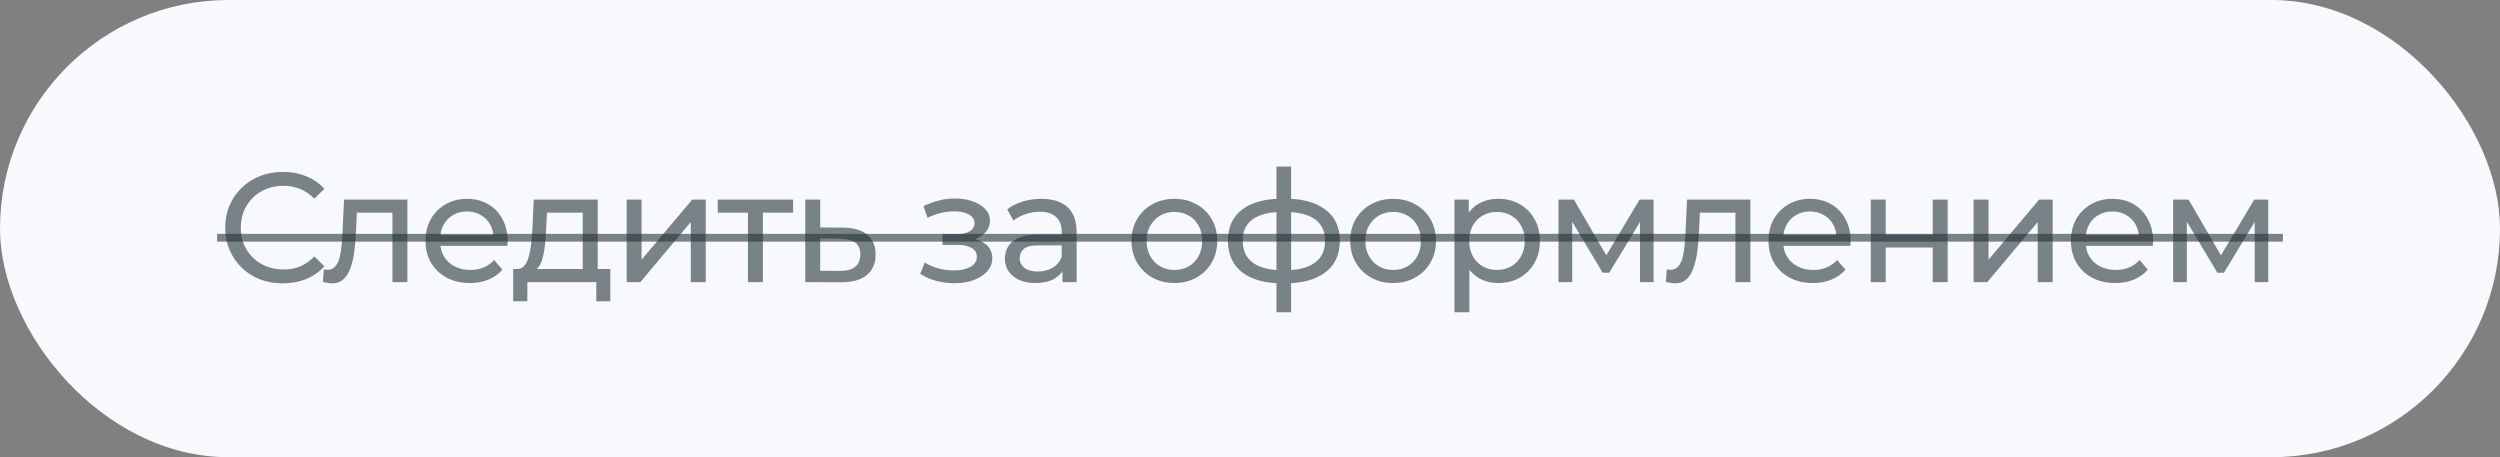
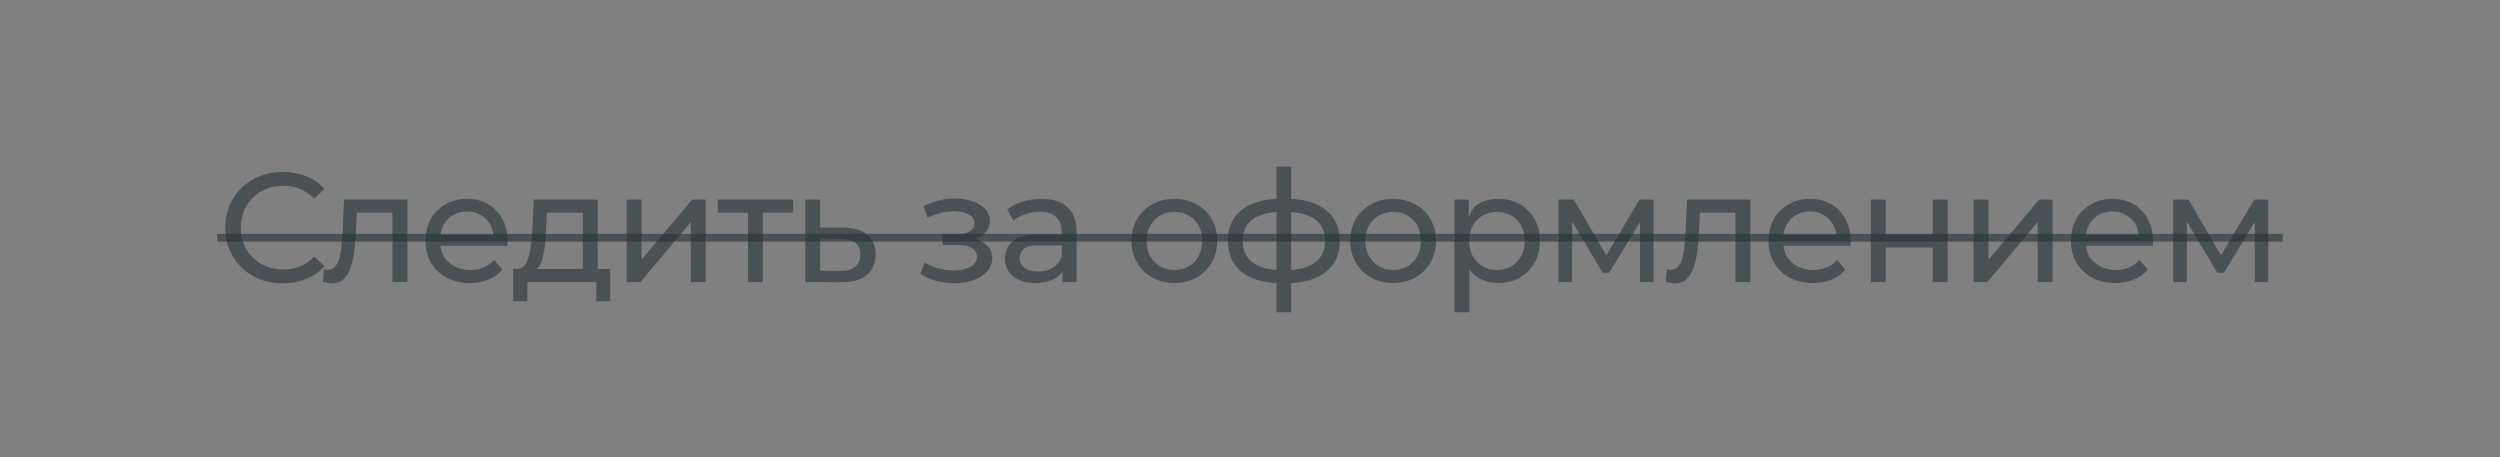
<svg xmlns="http://www.w3.org/2000/svg" width="257" height="47" viewBox="0 0 257 47" fill="none">
  <rect x="0" y="0" width="257" height="47" fill="#808080" stroke="none" />
-   <rect width="257" height="47" rx="23.5" fill="#F7F9FC" />
-   <path d="M29.073 29.128C28.22 29.128 27.43 28.989 26.705 28.712C25.99 28.424 25.366 28.024 24.833 27.512C24.31 26.989 23.9 26.381 23.601 25.688C23.302 24.995 23.153 24.232 23.153 23.4C23.153 22.568 23.302 21.805 23.601 21.112C23.9 20.419 24.316 19.816 24.849 19.304C25.382 18.781 26.006 18.381 26.721 18.104C27.446 17.816 28.236 17.672 29.089 17.672C29.953 17.672 30.748 17.821 31.473 18.12C32.209 18.408 32.833 18.84 33.345 19.416L32.305 20.424C31.878 19.976 31.398 19.645 30.865 19.432C30.332 19.208 29.761 19.096 29.153 19.096C28.524 19.096 27.937 19.203 27.393 19.416C26.86 19.629 26.396 19.928 26.001 20.312C25.606 20.696 25.297 21.155 25.073 21.688C24.86 22.211 24.753 22.781 24.753 23.4C24.753 24.019 24.86 24.595 25.073 25.128C25.297 25.651 25.606 26.104 26.001 26.488C26.396 26.872 26.86 27.171 27.393 27.384C27.937 27.597 28.524 27.704 29.153 27.704C29.761 27.704 30.332 27.597 30.865 27.384C31.398 27.16 31.878 26.819 32.305 26.36L33.345 27.368C32.833 27.944 32.209 28.381 31.473 28.68C30.748 28.979 29.948 29.128 29.073 29.128ZM33.19 28.984L33.286 27.688C33.361 27.699 33.43 27.709 33.494 27.72C33.558 27.731 33.617 27.736 33.67 27.736C34.012 27.736 34.278 27.619 34.47 27.384C34.673 27.149 34.822 26.84 34.918 26.456C35.014 26.061 35.084 25.619 35.126 25.128C35.169 24.637 35.201 24.147 35.222 23.656L35.366 20.52H41.878V29H40.342V21.416L40.71 21.864H36.358L36.71 21.4L36.598 23.752C36.566 24.499 36.508 25.197 36.422 25.848C36.337 26.499 36.204 27.069 36.022 27.56C35.852 28.051 35.612 28.435 35.302 28.712C35.004 28.989 34.614 29.128 34.134 29.128C33.996 29.128 33.846 29.112 33.686 29.08C33.537 29.059 33.372 29.027 33.19 28.984ZM48.304 29.096C47.398 29.096 46.598 28.909 45.904 28.536C45.222 28.163 44.688 27.651 44.304 27C43.931 26.349 43.744 25.603 43.744 24.76C43.744 23.917 43.926 23.171 44.288 22.52C44.662 21.869 45.168 21.363 45.808 21C46.459 20.627 47.19 20.44 48 20.44C48.822 20.44 49.547 20.621 50.176 20.984C50.806 21.347 51.296 21.859 51.648 22.52C52.011 23.171 52.192 23.933 52.192 24.808C52.192 24.872 52.187 24.947 52.176 25.032C52.176 25.117 52.171 25.197 52.16 25.272H44.944V24.168H51.36L50.736 24.552C50.747 24.008 50.635 23.523 50.4 23.096C50.166 22.669 49.84 22.339 49.424 22.104C49.019 21.859 48.544 21.736 48 21.736C47.467 21.736 46.992 21.859 46.576 22.104C46.16 22.339 45.835 22.675 45.6 23.112C45.366 23.539 45.248 24.029 45.248 24.584V24.84C45.248 25.405 45.376 25.912 45.632 26.36C45.899 26.797 46.267 27.139 46.736 27.384C47.206 27.629 47.744 27.752 48.352 27.752C48.854 27.752 49.307 27.667 49.712 27.496C50.128 27.325 50.491 27.069 50.8 26.728L51.648 27.72C51.264 28.168 50.784 28.509 50.208 28.744C49.643 28.979 49.008 29.096 48.304 29.096ZM59.907 28.28V21.864H56.227L56.147 23.496C56.125 24.029 56.088 24.547 56.035 25.048C55.992 25.539 55.917 25.992 55.811 26.408C55.715 26.824 55.571 27.165 55.379 27.432C55.187 27.699 54.931 27.864 54.611 27.928L53.091 27.656C53.421 27.667 53.688 27.56 53.891 27.336C54.093 27.101 54.248 26.781 54.355 26.376C54.472 25.971 54.557 25.512 54.611 25C54.664 24.477 54.707 23.939 54.739 23.384L54.867 20.52H61.443V28.28H59.907ZM52.755 30.968V27.656H62.739V30.968H61.299V29H54.211V30.968H52.755ZM64.42 29V20.52H65.956V26.696L71.156 20.52H72.548V29H71.012V22.824L65.828 29H64.42ZM76.889 29V21.464L77.273 21.864H73.785V20.52H81.529V21.864H78.057L78.425 21.464V29H76.889ZM86.7 23.4C87.777 23.411 88.598 23.656 89.164 24.136C89.729 24.616 90.012 25.293 90.012 26.168C90.012 27.085 89.702 27.795 89.084 28.296C88.465 28.787 87.59 29.027 86.46 29.016L82.78 29V20.52H84.316V23.384L86.7 23.4ZM86.332 27.848C87.025 27.859 87.548 27.72 87.9 27.432C88.262 27.144 88.444 26.717 88.444 26.152C88.444 25.597 88.268 25.192 87.916 24.936C87.564 24.68 87.036 24.547 86.332 24.536L84.316 24.504V27.832L86.332 27.848ZM98.12 29.112C97.48 29.112 96.85 29.032 96.232 28.872C95.624 28.701 95.08 28.461 94.6 28.152L95.064 26.984C95.469 27.24 95.933 27.443 96.456 27.592C96.978 27.731 97.506 27.8 98.04 27.8C98.53 27.8 98.952 27.741 99.304 27.624C99.666 27.507 99.944 27.347 100.136 27.144C100.328 26.931 100.424 26.685 100.424 26.408C100.424 26.013 100.248 25.709 99.896 25.496C99.544 25.283 99.053 25.176 98.424 25.176H96.888V24.072H98.328C98.701 24.072 99.026 24.029 99.304 23.944C99.581 23.859 99.794 23.731 99.944 23.56C100.104 23.379 100.184 23.171 100.184 22.936C100.184 22.68 100.093 22.461 99.912 22.28C99.73 22.099 99.474 21.96 99.144 21.864C98.824 21.768 98.445 21.72 98.008 21.72C97.581 21.731 97.144 21.789 96.696 21.896C96.258 22.003 95.81 22.168 95.352 22.392L94.936 21.192C95.448 20.947 95.949 20.76 96.44 20.632C96.941 20.493 97.437 20.419 97.928 20.408C98.664 20.387 99.32 20.472 99.896 20.664C100.472 20.845 100.925 21.112 101.256 21.464C101.597 21.816 101.768 22.232 101.768 22.712C101.768 23.117 101.64 23.48 101.384 23.8C101.128 24.109 100.786 24.355 100.36 24.536C99.933 24.717 99.442 24.808 98.888 24.808L98.952 24.44C99.901 24.44 100.648 24.627 101.192 25C101.736 25.373 102.008 25.88 102.008 26.52C102.008 27.032 101.837 27.485 101.496 27.88C101.154 28.264 100.69 28.568 100.104 28.792C99.528 29.005 98.866 29.112 98.12 29.112ZM109.223 29V27.208L109.143 26.872V23.816C109.143 23.165 108.951 22.664 108.567 22.312C108.193 21.949 107.628 21.768 106.871 21.768C106.369 21.768 105.879 21.853 105.399 22.024C104.919 22.184 104.513 22.403 104.183 22.68L103.543 21.528C103.98 21.176 104.503 20.909 105.111 20.728C105.729 20.536 106.375 20.44 107.047 20.44C108.209 20.44 109.105 20.723 109.735 21.288C110.364 21.853 110.679 22.717 110.679 23.88V29H109.223ZM106.439 29.096C105.809 29.096 105.255 28.989 104.775 28.776C104.305 28.563 103.943 28.269 103.687 27.896C103.431 27.512 103.303 27.08 103.303 26.6C103.303 26.141 103.409 25.725 103.623 25.352C103.847 24.979 104.204 24.68 104.695 24.456C105.196 24.232 105.868 24.12 106.711 24.12H109.399V25.224H106.775C106.007 25.224 105.489 25.352 105.223 25.608C104.956 25.864 104.823 26.173 104.823 26.536C104.823 26.952 104.988 27.288 105.319 27.544C105.649 27.789 106.108 27.912 106.695 27.912C107.271 27.912 107.772 27.784 108.199 27.528C108.636 27.272 108.951 26.899 109.143 26.408L109.447 27.464C109.244 27.965 108.887 28.365 108.375 28.664C107.863 28.952 107.217 29.096 106.439 29.096ZM120.733 29.096C119.88 29.096 119.123 28.909 118.461 28.536C117.8 28.163 117.277 27.651 116.893 27C116.509 26.339 116.317 25.592 116.317 24.76C116.317 23.917 116.509 23.171 116.893 22.52C117.277 21.869 117.8 21.363 118.461 21C119.123 20.627 119.88 20.44 120.733 20.44C121.576 20.44 122.328 20.627 122.989 21C123.661 21.363 124.184 21.869 124.557 22.52C124.941 23.16 125.133 23.907 125.133 24.76C125.133 25.603 124.941 26.349 124.557 27C124.184 27.651 123.661 28.163 122.989 28.536C122.328 28.909 121.576 29.096 120.733 29.096ZM120.733 27.752C121.277 27.752 121.763 27.629 122.189 27.384C122.627 27.139 122.968 26.792 123.213 26.344C123.459 25.885 123.581 25.357 123.581 24.76C123.581 24.152 123.459 23.629 123.213 23.192C122.968 22.744 122.627 22.397 122.189 22.152C121.763 21.907 121.277 21.784 120.733 21.784C120.189 21.784 119.704 21.907 119.277 22.152C118.851 22.397 118.509 22.744 118.253 23.192C117.997 23.629 117.869 24.152 117.869 24.76C117.869 25.357 117.997 25.885 118.253 26.344C118.509 26.792 118.851 27.139 119.277 27.384C119.704 27.629 120.189 27.752 120.733 27.752ZM132.087 29.128C132.077 29.128 132.039 29.128 131.975 29.128C131.922 29.128 131.869 29.128 131.815 29.128C131.762 29.128 131.73 29.128 131.719 29.128C129.981 29.107 128.631 28.723 127.671 27.976C126.711 27.219 126.231 26.141 126.231 24.744C126.231 23.357 126.711 22.296 127.671 21.56C128.642 20.813 130.007 20.435 131.767 20.424C131.789 20.424 131.821 20.424 131.863 20.424C131.917 20.424 131.965 20.424 132.007 20.424C132.061 20.424 132.093 20.424 132.103 20.424C133.885 20.424 135.266 20.797 136.247 21.544C137.239 22.291 137.735 23.357 137.735 24.744C137.735 26.152 137.239 27.235 136.247 27.992C135.255 28.749 133.869 29.128 132.087 29.128ZM132.055 27.784C132.983 27.784 133.751 27.667 134.359 27.432C134.978 27.197 135.442 26.856 135.751 26.408C136.061 25.96 136.215 25.405 136.215 24.744C136.215 24.093 136.061 23.549 135.751 23.112C135.442 22.675 134.978 22.344 134.359 22.12C133.751 21.896 132.983 21.784 132.055 21.784C132.034 21.784 131.991 21.784 131.927 21.784C131.863 21.784 131.826 21.784 131.815 21.784C130.909 21.784 130.151 21.901 129.543 22.136C128.946 22.36 128.498 22.691 128.199 23.128C127.901 23.565 127.751 24.104 127.751 24.744C127.751 25.395 127.901 25.944 128.199 26.392C128.509 26.84 128.962 27.181 129.559 27.416C130.167 27.651 130.919 27.773 131.815 27.784C131.837 27.784 131.874 27.784 131.927 27.784C131.991 27.784 132.034 27.784 132.055 27.784ZM131.223 32.104V17.128H132.727V32.104H131.223ZM143.218 29.096C142.365 29.096 141.608 28.909 140.946 28.536C140.285 28.163 139.762 27.651 139.378 27C138.994 26.339 138.802 25.592 138.802 24.76C138.802 23.917 138.994 23.171 139.378 22.52C139.762 21.869 140.285 21.363 140.946 21C141.608 20.627 142.365 20.44 143.218 20.44C144.061 20.44 144.813 20.627 145.474 21C146.146 21.363 146.669 21.869 147.042 22.52C147.426 23.16 147.618 23.907 147.618 24.76C147.618 25.603 147.426 26.349 147.042 27C146.669 27.651 146.146 28.163 145.474 28.536C144.813 28.909 144.061 29.096 143.218 29.096ZM143.218 27.752C143.762 27.752 144.248 27.629 144.674 27.384C145.112 27.139 145.453 26.792 145.698 26.344C145.944 25.885 146.066 25.357 146.066 24.76C146.066 24.152 145.944 23.629 145.698 23.192C145.453 22.744 145.112 22.397 144.674 22.152C144.248 21.907 143.762 21.784 143.218 21.784C142.674 21.784 142.189 21.907 141.762 22.152C141.336 22.397 140.994 22.744 140.738 23.192C140.482 23.629 140.354 24.152 140.354 24.76C140.354 25.357 140.482 25.885 140.738 26.344C140.994 26.792 141.336 27.139 141.762 27.384C142.189 27.629 142.674 27.752 143.218 27.752ZM154.012 29.096C153.308 29.096 152.663 28.936 152.076 28.616C151.5 28.285 151.036 27.8 150.684 27.16C150.343 26.52 150.172 25.72 150.172 24.76C150.172 23.8 150.338 23 150.668 22.36C151.01 21.72 151.468 21.24 152.044 20.92C152.631 20.6 153.287 20.44 154.012 20.44C154.844 20.44 155.58 20.621 156.22 20.984C156.86 21.347 157.367 21.853 157.74 22.504C158.114 23.144 158.3 23.896 158.3 24.76C158.3 25.624 158.114 26.381 157.74 27.032C157.367 27.683 156.86 28.189 156.22 28.552C155.58 28.915 154.844 29.096 154.012 29.096ZM149.516 32.104V20.52H150.988V22.808L150.892 24.776L151.052 26.744V32.104H149.516ZM153.884 27.752C154.428 27.752 154.914 27.629 155.34 27.384C155.778 27.139 156.119 26.792 156.364 26.344C156.62 25.885 156.748 25.357 156.748 24.76C156.748 24.152 156.62 23.629 156.364 23.192C156.119 22.744 155.778 22.397 155.34 22.152C154.914 21.907 154.428 21.784 153.884 21.784C153.351 21.784 152.866 21.907 152.428 22.152C152.002 22.397 151.66 22.744 151.404 23.192C151.159 23.629 151.036 24.152 151.036 24.76C151.036 25.357 151.159 25.885 151.404 26.344C151.66 26.792 152.002 27.139 152.428 27.384C152.866 27.629 153.351 27.752 153.884 27.752ZM160.212 29V20.52H161.796L165.444 26.792H164.804L168.548 20.52H169.988V29H168.596V22.248L168.852 22.392L165.428 28.04H164.756L161.316 22.28L161.62 22.216V29H160.212ZM171.25 28.984L171.346 27.688C171.42 27.699 171.49 27.709 171.554 27.72C171.618 27.731 171.676 27.736 171.73 27.736C172.071 27.736 172.338 27.619 172.53 27.384C172.732 27.149 172.882 26.84 172.978 26.456C173.074 26.061 173.143 25.619 173.186 25.128C173.228 24.637 173.26 24.147 173.282 23.656L173.426 20.52H179.938V29H178.402V21.416L178.77 21.864H174.418L174.77 21.4L174.658 23.752C174.626 24.499 174.567 25.197 174.482 25.848C174.396 26.499 174.263 27.069 174.082 27.56C173.911 28.051 173.671 28.435 173.362 28.712C173.063 28.989 172.674 29.128 172.194 29.128C172.055 29.128 171.906 29.112 171.746 29.08C171.596 29.059 171.431 29.027 171.25 28.984ZM186.364 29.096C185.457 29.096 184.657 28.909 183.964 28.536C183.281 28.163 182.748 27.651 182.364 27C181.99 26.349 181.804 25.603 181.804 24.76C181.804 23.917 181.985 23.171 182.348 22.52C182.721 21.869 183.228 21.363 183.868 21C184.518 20.627 185.249 20.44 186.06 20.44C186.881 20.44 187.606 20.621 188.236 20.984C188.865 21.347 189.356 21.859 189.708 22.52C190.07 23.171 190.252 23.933 190.252 24.808C190.252 24.872 190.246 24.947 190.236 25.032C190.236 25.117 190.23 25.197 190.22 25.272H183.004V24.168H189.42L188.796 24.552C188.806 24.008 188.694 23.523 188.46 23.096C188.225 22.669 187.9 22.339 187.484 22.104C187.078 21.859 186.604 21.736 186.06 21.736C185.526 21.736 185.052 21.859 184.636 22.104C184.22 22.339 183.894 22.675 183.66 23.112C183.425 23.539 183.308 24.029 183.308 24.584V24.84C183.308 25.405 183.436 25.912 183.692 26.36C183.958 26.797 184.326 27.139 184.796 27.384C185.265 27.629 185.804 27.752 186.412 27.752C186.913 27.752 187.366 27.667 187.772 27.496C188.188 27.325 188.55 27.069 188.86 26.728L189.708 27.72C189.324 28.168 188.844 28.509 188.268 28.744C187.702 28.979 187.068 29.096 186.364 29.096ZM192.315 29V20.52H193.851V24.12H198.683V20.52H200.219V29H198.683V25.448H193.851V29H192.315ZM202.885 29V20.52H204.421V26.696L209.621 20.52H211.013V29H209.477V22.824L204.293 29H202.885ZM217.451 29.096C216.544 29.096 215.744 28.909 215.051 28.536C214.368 28.163 213.835 27.651 213.451 27C213.077 26.349 212.891 25.603 212.891 24.76C212.891 23.917 213.072 23.171 213.435 22.52C213.808 21.869 214.315 21.363 214.955 21C215.605 20.627 216.336 20.44 217.147 20.44C217.968 20.44 218.693 20.621 219.323 20.984C219.952 21.347 220.443 21.859 220.795 22.52C221.157 23.171 221.339 23.933 221.339 24.808C221.339 24.872 221.333 24.947 221.323 25.032C221.323 25.117 221.317 25.197 221.307 25.272H214.091V24.168H220.507L219.883 24.552C219.893 24.008 219.781 23.523 219.547 23.096C219.312 22.669 218.987 22.339 218.571 22.104C218.165 21.859 217.691 21.736 217.147 21.736C216.613 21.736 216.139 21.859 215.723 22.104C215.307 22.339 214.981 22.675 214.747 23.112C214.512 23.539 214.395 24.029 214.395 24.584V24.84C214.395 25.405 214.523 25.912 214.779 26.36C215.045 26.797 215.413 27.139 215.883 27.384C216.352 27.629 216.891 27.752 217.499 27.752C218 27.752 218.453 27.667 218.859 27.496C219.275 27.325 219.637 27.069 219.947 26.728L220.795 27.72C220.411 28.168 219.931 28.509 219.355 28.744C218.789 28.979 218.155 29.096 217.451 29.096ZM223.401 29V20.52H224.985L228.633 26.792H227.993L231.737 20.52H233.177V29H231.785V22.248L232.041 22.392L228.617 28.04H227.945L224.505 22.28L224.809 22.216V29H223.401Z" fill="#263238" fill-opacity="0.6" />
+   <path d="M29.073 29.128C28.22 29.128 27.43 28.989 26.705 28.712C25.99 28.424 25.366 28.024 24.833 27.512C24.31 26.989 23.9 26.381 23.601 25.688C23.302 24.995 23.153 24.232 23.153 23.4C23.153 22.568 23.302 21.805 23.601 21.112C23.9 20.419 24.316 19.816 24.849 19.304C25.382 18.781 26.006 18.381 26.721 18.104C27.446 17.816 28.236 17.672 29.089 17.672C29.953 17.672 30.748 17.821 31.473 18.12C32.209 18.408 32.833 18.84 33.345 19.416L32.305 20.424C31.878 19.976 31.398 19.645 30.865 19.432C30.332 19.208 29.761 19.096 29.153 19.096C28.524 19.096 27.937 19.203 27.393 19.416C26.86 19.629 26.396 19.928 26.001 20.312C25.606 20.696 25.297 21.155 25.073 21.688C24.86 22.211 24.753 22.781 24.753 23.4C24.753 24.019 24.86 24.595 25.073 25.128C25.297 25.651 25.606 26.104 26.001 26.488C26.396 26.872 26.86 27.171 27.393 27.384C27.937 27.597 28.524 27.704 29.153 27.704C29.761 27.704 30.332 27.597 30.865 27.384C31.398 27.16 31.878 26.819 32.305 26.36L33.345 27.368C32.833 27.944 32.209 28.381 31.473 28.68C30.748 28.979 29.948 29.128 29.073 29.128ZM33.19 28.984L33.286 27.688C33.361 27.699 33.43 27.709 33.494 27.72C33.558 27.731 33.617 27.736 33.67 27.736C34.012 27.736 34.278 27.619 34.47 27.384C34.673 27.149 34.822 26.84 34.918 26.456C35.014 26.061 35.084 25.619 35.126 25.128C35.169 24.637 35.201 24.147 35.222 23.656L35.366 20.52H41.878V29H40.342V21.416L40.71 21.864H36.358L36.71 21.4L36.598 23.752C36.566 24.499 36.508 25.197 36.422 25.848C36.337 26.499 36.204 27.069 36.022 27.56C35.852 28.051 35.612 28.435 35.302 28.712C35.004 28.989 34.614 29.128 34.134 29.128C33.996 29.128 33.846 29.112 33.686 29.08C33.537 29.059 33.372 29.027 33.19 28.984ZM48.304 29.096C47.398 29.096 46.598 28.909 45.904 28.536C45.222 28.163 44.688 27.651 44.304 27C43.931 26.349 43.744 25.603 43.744 24.76C43.744 23.917 43.926 23.171 44.288 22.52C44.662 21.869 45.168 21.363 45.808 21C46.459 20.627 47.19 20.44 48 20.44C48.822 20.44 49.547 20.621 50.176 20.984C50.806 21.347 51.296 21.859 51.648 22.52C52.011 23.171 52.192 23.933 52.192 24.808C52.192 24.872 52.187 24.947 52.176 25.032C52.176 25.117 52.171 25.197 52.16 25.272H44.944V24.168H51.36L50.736 24.552C50.747 24.008 50.635 23.523 50.4 23.096C50.166 22.669 49.84 22.339 49.424 22.104C49.019 21.859 48.544 21.736 48 21.736C47.467 21.736 46.992 21.859 46.576 22.104C46.16 22.339 45.835 22.675 45.6 23.112C45.366 23.539 45.248 24.029 45.248 24.584V24.84C45.248 25.405 45.376 25.912 45.632 26.36C45.899 26.797 46.267 27.139 46.736 27.384C47.206 27.629 47.744 27.752 48.352 27.752C48.854 27.752 49.307 27.667 49.712 27.496C50.128 27.325 50.491 27.069 50.8 26.728L51.648 27.72C51.264 28.168 50.784 28.509 50.208 28.744C49.643 28.979 49.008 29.096 48.304 29.096ZM59.907 28.28V21.864H56.227L56.147 23.496C56.125 24.029 56.088 24.547 56.035 25.048C55.992 25.539 55.917 25.992 55.811 26.408C55.715 26.824 55.571 27.165 55.379 27.432C55.187 27.699 54.931 27.864 54.611 27.928L53.091 27.656C53.421 27.667 53.688 27.56 53.891 27.336C54.093 27.101 54.248 26.781 54.355 26.376C54.472 25.971 54.557 25.512 54.611 25C54.664 24.477 54.707 23.939 54.739 23.384L54.867 20.52H61.443V28.28H59.907ZM52.755 30.968V27.656H62.739V30.968H61.299V29H54.211V30.968H52.755ZM64.42 29V20.52H65.956V26.696L71.156 20.52H72.548V29H71.012V22.824L65.828 29H64.42ZM76.889 29V21.464L77.273 21.864H73.785V20.52H81.529V21.864H78.057L78.425 21.464V29H76.889ZM86.7 23.4C87.777 23.411 88.598 23.656 89.164 24.136C89.729 24.616 90.012 25.293 90.012 26.168C90.012 27.085 89.702 27.795 89.084 28.296C88.465 28.787 87.59 29.027 86.46 29.016L82.78 29V20.52H84.316V23.384L86.7 23.4ZM86.332 27.848C87.025 27.859 87.548 27.72 87.9 27.432C88.262 27.144 88.444 26.717 88.444 26.152C88.444 25.597 88.268 25.192 87.916 24.936C87.564 24.68 87.036 24.547 86.332 24.536L84.316 24.504V27.832L86.332 27.848ZM98.12 29.112C97.48 29.112 96.85 29.032 96.232 28.872C95.624 28.701 95.08 28.461 94.6 28.152L95.064 26.984C95.469 27.24 95.933 27.443 96.456 27.592C96.978 27.731 97.506 27.8 98.04 27.8C98.53 27.8 98.952 27.741 99.304 27.624C99.666 27.507 99.944 27.347 100.136 27.144C100.328 26.931 100.424 26.685 100.424 26.408C100.424 26.013 100.248 25.709 99.896 25.496C99.544 25.283 99.053 25.176 98.424 25.176H96.888V24.072H98.328C98.701 24.072 99.026 24.029 99.304 23.944C99.581 23.859 99.794 23.731 99.944 23.56C100.104 23.379 100.184 23.171 100.184 22.936C100.184 22.68 100.093 22.461 99.912 22.28C99.73 22.099 99.474 21.96 99.144 21.864C98.824 21.768 98.445 21.72 98.008 21.72C97.581 21.731 97.144 21.789 96.696 21.896C96.258 22.003 95.81 22.168 95.352 22.392L94.936 21.192C95.448 20.947 95.949 20.76 96.44 20.632C96.941 20.493 97.437 20.419 97.928 20.408C98.664 20.387 99.32 20.472 99.896 20.664C100.472 20.845 100.925 21.112 101.256 21.464C101.597 21.816 101.768 22.232 101.768 22.712C101.768 23.117 101.64 23.48 101.384 23.8C101.128 24.109 100.786 24.355 100.36 24.536C99.933 24.717 99.442 24.808 98.888 24.808L98.952 24.44C99.901 24.44 100.648 24.627 101.192 25C101.736 25.373 102.008 25.88 102.008 26.52C102.008 27.032 101.837 27.485 101.496 27.88C101.154 28.264 100.69 28.568 100.104 28.792C99.528 29.005 98.866 29.112 98.12 29.112ZM109.223 29V27.208L109.143 26.872V23.816C109.143 23.165 108.951 22.664 108.567 22.312C108.193 21.949 107.628 21.768 106.871 21.768C106.369 21.768 105.879 21.853 105.399 22.024C104.919 22.184 104.513 22.403 104.183 22.68L103.543 21.528C103.98 21.176 104.503 20.909 105.111 20.728C105.729 20.536 106.375 20.44 107.047 20.44C108.209 20.44 109.105 20.723 109.735 21.288C110.364 21.853 110.679 22.717 110.679 23.88V29H109.223ZM106.439 29.096C105.809 29.096 105.255 28.989 104.775 28.776C104.305 28.563 103.943 28.269 103.687 27.896C103.431 27.512 103.303 27.08 103.303 26.6C103.303 26.141 103.409 25.725 103.623 25.352C103.847 24.979 104.204 24.68 104.695 24.456C105.196 24.232 105.868 24.12 106.711 24.12H109.399V25.224H106.775C106.007 25.224 105.489 25.352 105.223 25.608C104.956 25.864 104.823 26.173 104.823 26.536C104.823 26.952 104.988 27.288 105.319 27.544C105.649 27.789 106.108 27.912 106.695 27.912C107.271 27.912 107.772 27.784 108.199 27.528C108.636 27.272 108.951 26.899 109.143 26.408L109.447 27.464C109.244 27.965 108.887 28.365 108.375 28.664C107.863 28.952 107.217 29.096 106.439 29.096ZM120.733 29.096C119.88 29.096 119.123 28.909 118.461 28.536C117.8 28.163 117.277 27.651 116.893 27C116.509 26.339 116.317 25.592 116.317 24.76C116.317 23.917 116.509 23.171 116.893 22.52C117.277 21.869 117.8 21.363 118.461 21C119.123 20.627 119.88 20.44 120.733 20.44C121.576 20.44 122.328 20.627 122.989 21C123.661 21.363 124.184 21.869 124.557 22.52C124.941 23.16 125.133 23.907 125.133 24.76C125.133 25.603 124.941 26.349 124.557 27C124.184 27.651 123.661 28.163 122.989 28.536C122.328 28.909 121.576 29.096 120.733 29.096ZM120.733 27.752C121.277 27.752 121.763 27.629 122.189 27.384C122.627 27.139 122.968 26.792 123.213 26.344C123.459 25.885 123.581 25.357 123.581 24.76C123.581 24.152 123.459 23.629 123.213 23.192C122.968 22.744 122.627 22.397 122.189 22.152C121.763 21.907 121.277 21.784 120.733 21.784C120.189 21.784 119.704 21.907 119.277 22.152C118.851 22.397 118.509 22.744 118.253 23.192C117.997 23.629 117.869 24.152 117.869 24.76C117.869 25.357 117.997 25.885 118.253 26.344C118.509 26.792 118.851 27.139 119.277 27.384C119.704 27.629 120.189 27.752 120.733 27.752ZM132.087 29.128C132.077 29.128 132.039 29.128 131.975 29.128C131.922 29.128 131.869 29.128 131.815 29.128C131.762 29.128 131.73 29.128 131.719 29.128C129.981 29.107 128.631 28.723 127.671 27.976C126.711 27.219 126.231 26.141 126.231 24.744C126.231 23.357 126.711 22.296 127.671 21.56C128.642 20.813 130.007 20.435 131.767 20.424C131.789 20.424 131.821 20.424 131.863 20.424C131.917 20.424 131.965 20.424 132.007 20.424C132.061 20.424 132.093 20.424 132.103 20.424C133.885 20.424 135.266 20.797 136.247 21.544C137.239 22.291 137.735 23.357 137.735 24.744C137.735 26.152 137.239 27.235 136.247 27.992C135.255 28.749 133.869 29.128 132.087 29.128ZM132.055 27.784C132.983 27.784 133.751 27.667 134.359 27.432C134.978 27.197 135.442 26.856 135.751 26.408C136.061 25.96 136.215 25.405 136.215 24.744C136.215 24.093 136.061 23.549 135.751 23.112C135.442 22.675 134.978 22.344 134.359 22.12C133.751 21.896 132.983 21.784 132.055 21.784C132.034 21.784 131.991 21.784 131.927 21.784C131.863 21.784 131.826 21.784 131.815 21.784C130.909 21.784 130.151 21.901 129.543 22.136C128.946 22.36 128.498 22.691 128.199 23.128C127.901 23.565 127.751 24.104 127.751 24.744C127.751 25.395 127.901 25.944 128.199 26.392C128.509 26.84 128.962 27.181 129.559 27.416C130.167 27.651 130.919 27.773 131.815 27.784C131.837 27.784 131.874 27.784 131.927 27.784C131.991 27.784 132.034 27.784 132.055 27.784ZM131.223 32.104V17.128H132.727V32.104H131.223ZM143.218 29.096C142.365 29.096 141.608 28.909 140.946 28.536C140.285 28.163 139.762 27.651 139.378 27C138.994 26.339 138.802 25.592 138.802 24.76C138.802 23.917 138.994 23.171 139.378 22.52C139.762 21.869 140.285 21.363 140.946 21C141.608 20.627 142.365 20.44 143.218 20.44C144.061 20.44 144.813 20.627 145.474 21C146.146 21.363 146.669 21.869 147.042 22.52C147.426 23.16 147.618 23.907 147.618 24.76C147.618 25.603 147.426 26.349 147.042 27C146.669 27.651 146.146 28.163 145.474 28.536C144.813 28.909 144.061 29.096 143.218 29.096ZM143.218 27.752C143.762 27.752 144.248 27.629 144.674 27.384C145.112 27.139 145.453 26.792 145.698 26.344C145.944 25.885 146.066 25.357 146.066 24.76C146.066 24.152 145.944 23.629 145.698 23.192C145.453 22.744 145.112 22.397 144.674 22.152C144.248 21.907 143.762 21.784 143.218 21.784C142.674 21.784 142.189 21.907 141.762 22.152C141.336 22.397 140.994 22.744 140.738 23.192C140.482 23.629 140.354 24.152 140.354 24.76C140.354 25.357 140.482 25.885 140.738 26.344C140.994 26.792 141.336 27.139 141.762 27.384C142.189 27.629 142.674 27.752 143.218 27.752ZM154.012 29.096C153.308 29.096 152.663 28.936 152.076 28.616C151.5 28.285 151.036 27.8 150.684 27.16C150.343 26.52 150.172 25.72 150.172 24.76C151.01 21.72 151.468 21.24 152.044 20.92C152.631 20.6 153.287 20.44 154.012 20.44C154.844 20.44 155.58 20.621 156.22 20.984C156.86 21.347 157.367 21.853 157.74 22.504C158.114 23.144 158.3 23.896 158.3 24.76C158.3 25.624 158.114 26.381 157.74 27.032C157.367 27.683 156.86 28.189 156.22 28.552C155.58 28.915 154.844 29.096 154.012 29.096ZM149.516 32.104V20.52H150.988V22.808L150.892 24.776L151.052 26.744V32.104H149.516ZM153.884 27.752C154.428 27.752 154.914 27.629 155.34 27.384C155.778 27.139 156.119 26.792 156.364 26.344C156.62 25.885 156.748 25.357 156.748 24.76C156.748 24.152 156.62 23.629 156.364 23.192C156.119 22.744 155.778 22.397 155.34 22.152C154.914 21.907 154.428 21.784 153.884 21.784C153.351 21.784 152.866 21.907 152.428 22.152C152.002 22.397 151.66 22.744 151.404 23.192C151.159 23.629 151.036 24.152 151.036 24.76C151.036 25.357 151.159 25.885 151.404 26.344C151.66 26.792 152.002 27.139 152.428 27.384C152.866 27.629 153.351 27.752 153.884 27.752ZM160.212 29V20.52H161.796L165.444 26.792H164.804L168.548 20.52H169.988V29H168.596V22.248L168.852 22.392L165.428 28.04H164.756L161.316 22.28L161.62 22.216V29H160.212ZM171.25 28.984L171.346 27.688C171.42 27.699 171.49 27.709 171.554 27.72C171.618 27.731 171.676 27.736 171.73 27.736C172.071 27.736 172.338 27.619 172.53 27.384C172.732 27.149 172.882 26.84 172.978 26.456C173.074 26.061 173.143 25.619 173.186 25.128C173.228 24.637 173.26 24.147 173.282 23.656L173.426 20.52H179.938V29H178.402V21.416L178.77 21.864H174.418L174.77 21.4L174.658 23.752C174.626 24.499 174.567 25.197 174.482 25.848C174.396 26.499 174.263 27.069 174.082 27.56C173.911 28.051 173.671 28.435 173.362 28.712C173.063 28.989 172.674 29.128 172.194 29.128C172.055 29.128 171.906 29.112 171.746 29.08C171.596 29.059 171.431 29.027 171.25 28.984ZM186.364 29.096C185.457 29.096 184.657 28.909 183.964 28.536C183.281 28.163 182.748 27.651 182.364 27C181.99 26.349 181.804 25.603 181.804 24.76C181.804 23.917 181.985 23.171 182.348 22.52C182.721 21.869 183.228 21.363 183.868 21C184.518 20.627 185.249 20.44 186.06 20.44C186.881 20.44 187.606 20.621 188.236 20.984C188.865 21.347 189.356 21.859 189.708 22.52C190.07 23.171 190.252 23.933 190.252 24.808C190.252 24.872 190.246 24.947 190.236 25.032C190.236 25.117 190.23 25.197 190.22 25.272H183.004V24.168H189.42L188.796 24.552C188.806 24.008 188.694 23.523 188.46 23.096C188.225 22.669 187.9 22.339 187.484 22.104C187.078 21.859 186.604 21.736 186.06 21.736C185.526 21.736 185.052 21.859 184.636 22.104C184.22 22.339 183.894 22.675 183.66 23.112C183.425 23.539 183.308 24.029 183.308 24.584V24.84C183.308 25.405 183.436 25.912 183.692 26.36C183.958 26.797 184.326 27.139 184.796 27.384C185.265 27.629 185.804 27.752 186.412 27.752C186.913 27.752 187.366 27.667 187.772 27.496C188.188 27.325 188.55 27.069 188.86 26.728L189.708 27.72C189.324 28.168 188.844 28.509 188.268 28.744C187.702 28.979 187.068 29.096 186.364 29.096ZM192.315 29V20.52H193.851V24.12H198.683V20.52H200.219V29H198.683V25.448H193.851V29H192.315ZM202.885 29V20.52H204.421V26.696L209.621 20.52H211.013V29H209.477V22.824L204.293 29H202.885ZM217.451 29.096C216.544 29.096 215.744 28.909 215.051 28.536C214.368 28.163 213.835 27.651 213.451 27C213.077 26.349 212.891 25.603 212.891 24.76C212.891 23.917 213.072 23.171 213.435 22.52C213.808 21.869 214.315 21.363 214.955 21C215.605 20.627 216.336 20.44 217.147 20.44C217.968 20.44 218.693 20.621 219.323 20.984C219.952 21.347 220.443 21.859 220.795 22.52C221.157 23.171 221.339 23.933 221.339 24.808C221.339 24.872 221.333 24.947 221.323 25.032C221.323 25.117 221.317 25.197 221.307 25.272H214.091V24.168H220.507L219.883 24.552C219.893 24.008 219.781 23.523 219.547 23.096C219.312 22.669 218.987 22.339 218.571 22.104C218.165 21.859 217.691 21.736 217.147 21.736C216.613 21.736 216.139 21.859 215.723 22.104C215.307 22.339 214.981 22.675 214.747 23.112C214.512 23.539 214.395 24.029 214.395 24.584V24.84C214.395 25.405 214.523 25.912 214.779 26.36C215.045 26.797 215.413 27.139 215.883 27.384C216.352 27.629 216.891 27.752 217.499 27.752C218 27.752 218.453 27.667 218.859 27.496C219.275 27.325 219.637 27.069 219.947 26.728L220.795 27.72C220.411 28.168 219.931 28.509 219.355 28.744C218.789 28.979 218.155 29.096 217.451 29.096ZM223.401 29V20.52H224.985L228.633 26.792H227.993L231.737 20.52H233.177V29H231.785V22.248L232.041 22.392L228.617 28.04H227.945L224.505 22.28L224.809 22.216V29H223.401Z" fill="#263238" fill-opacity="0.6" />
  <path d="M22.321 24.04H234.681V24.84H22.321V24.04Z" fill="#263238" fill-opacity="0.6" />
</svg>